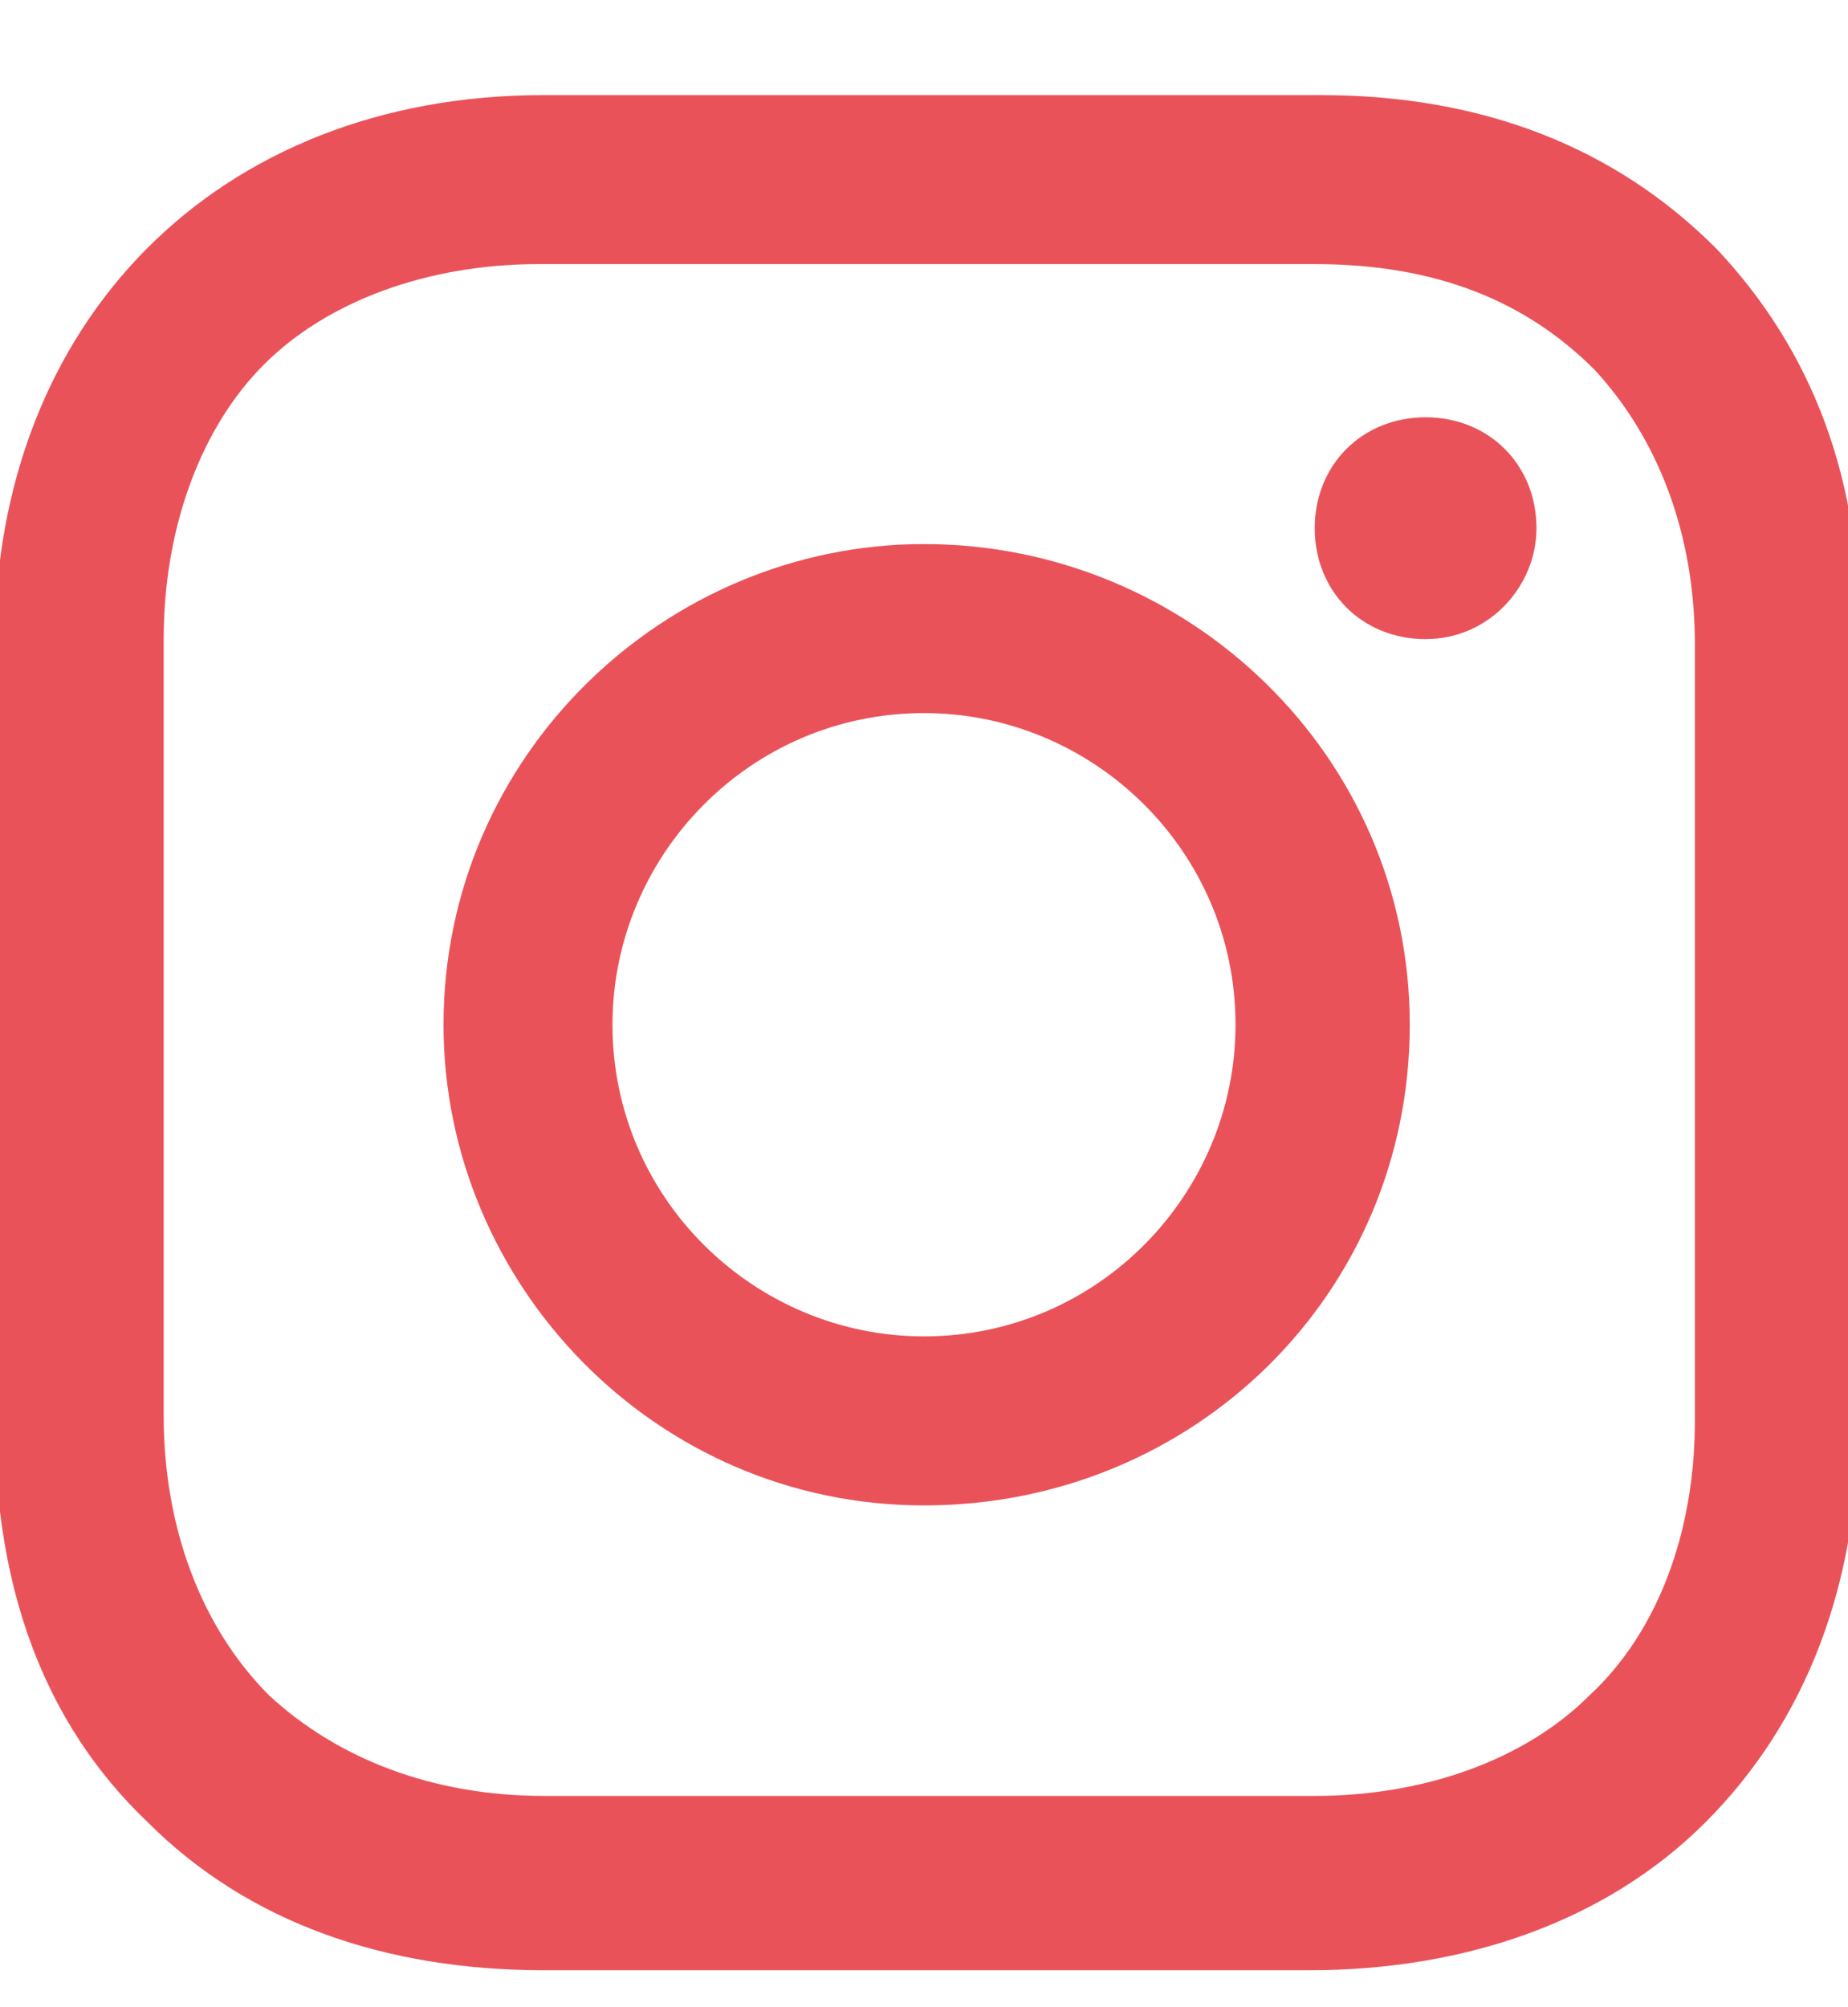
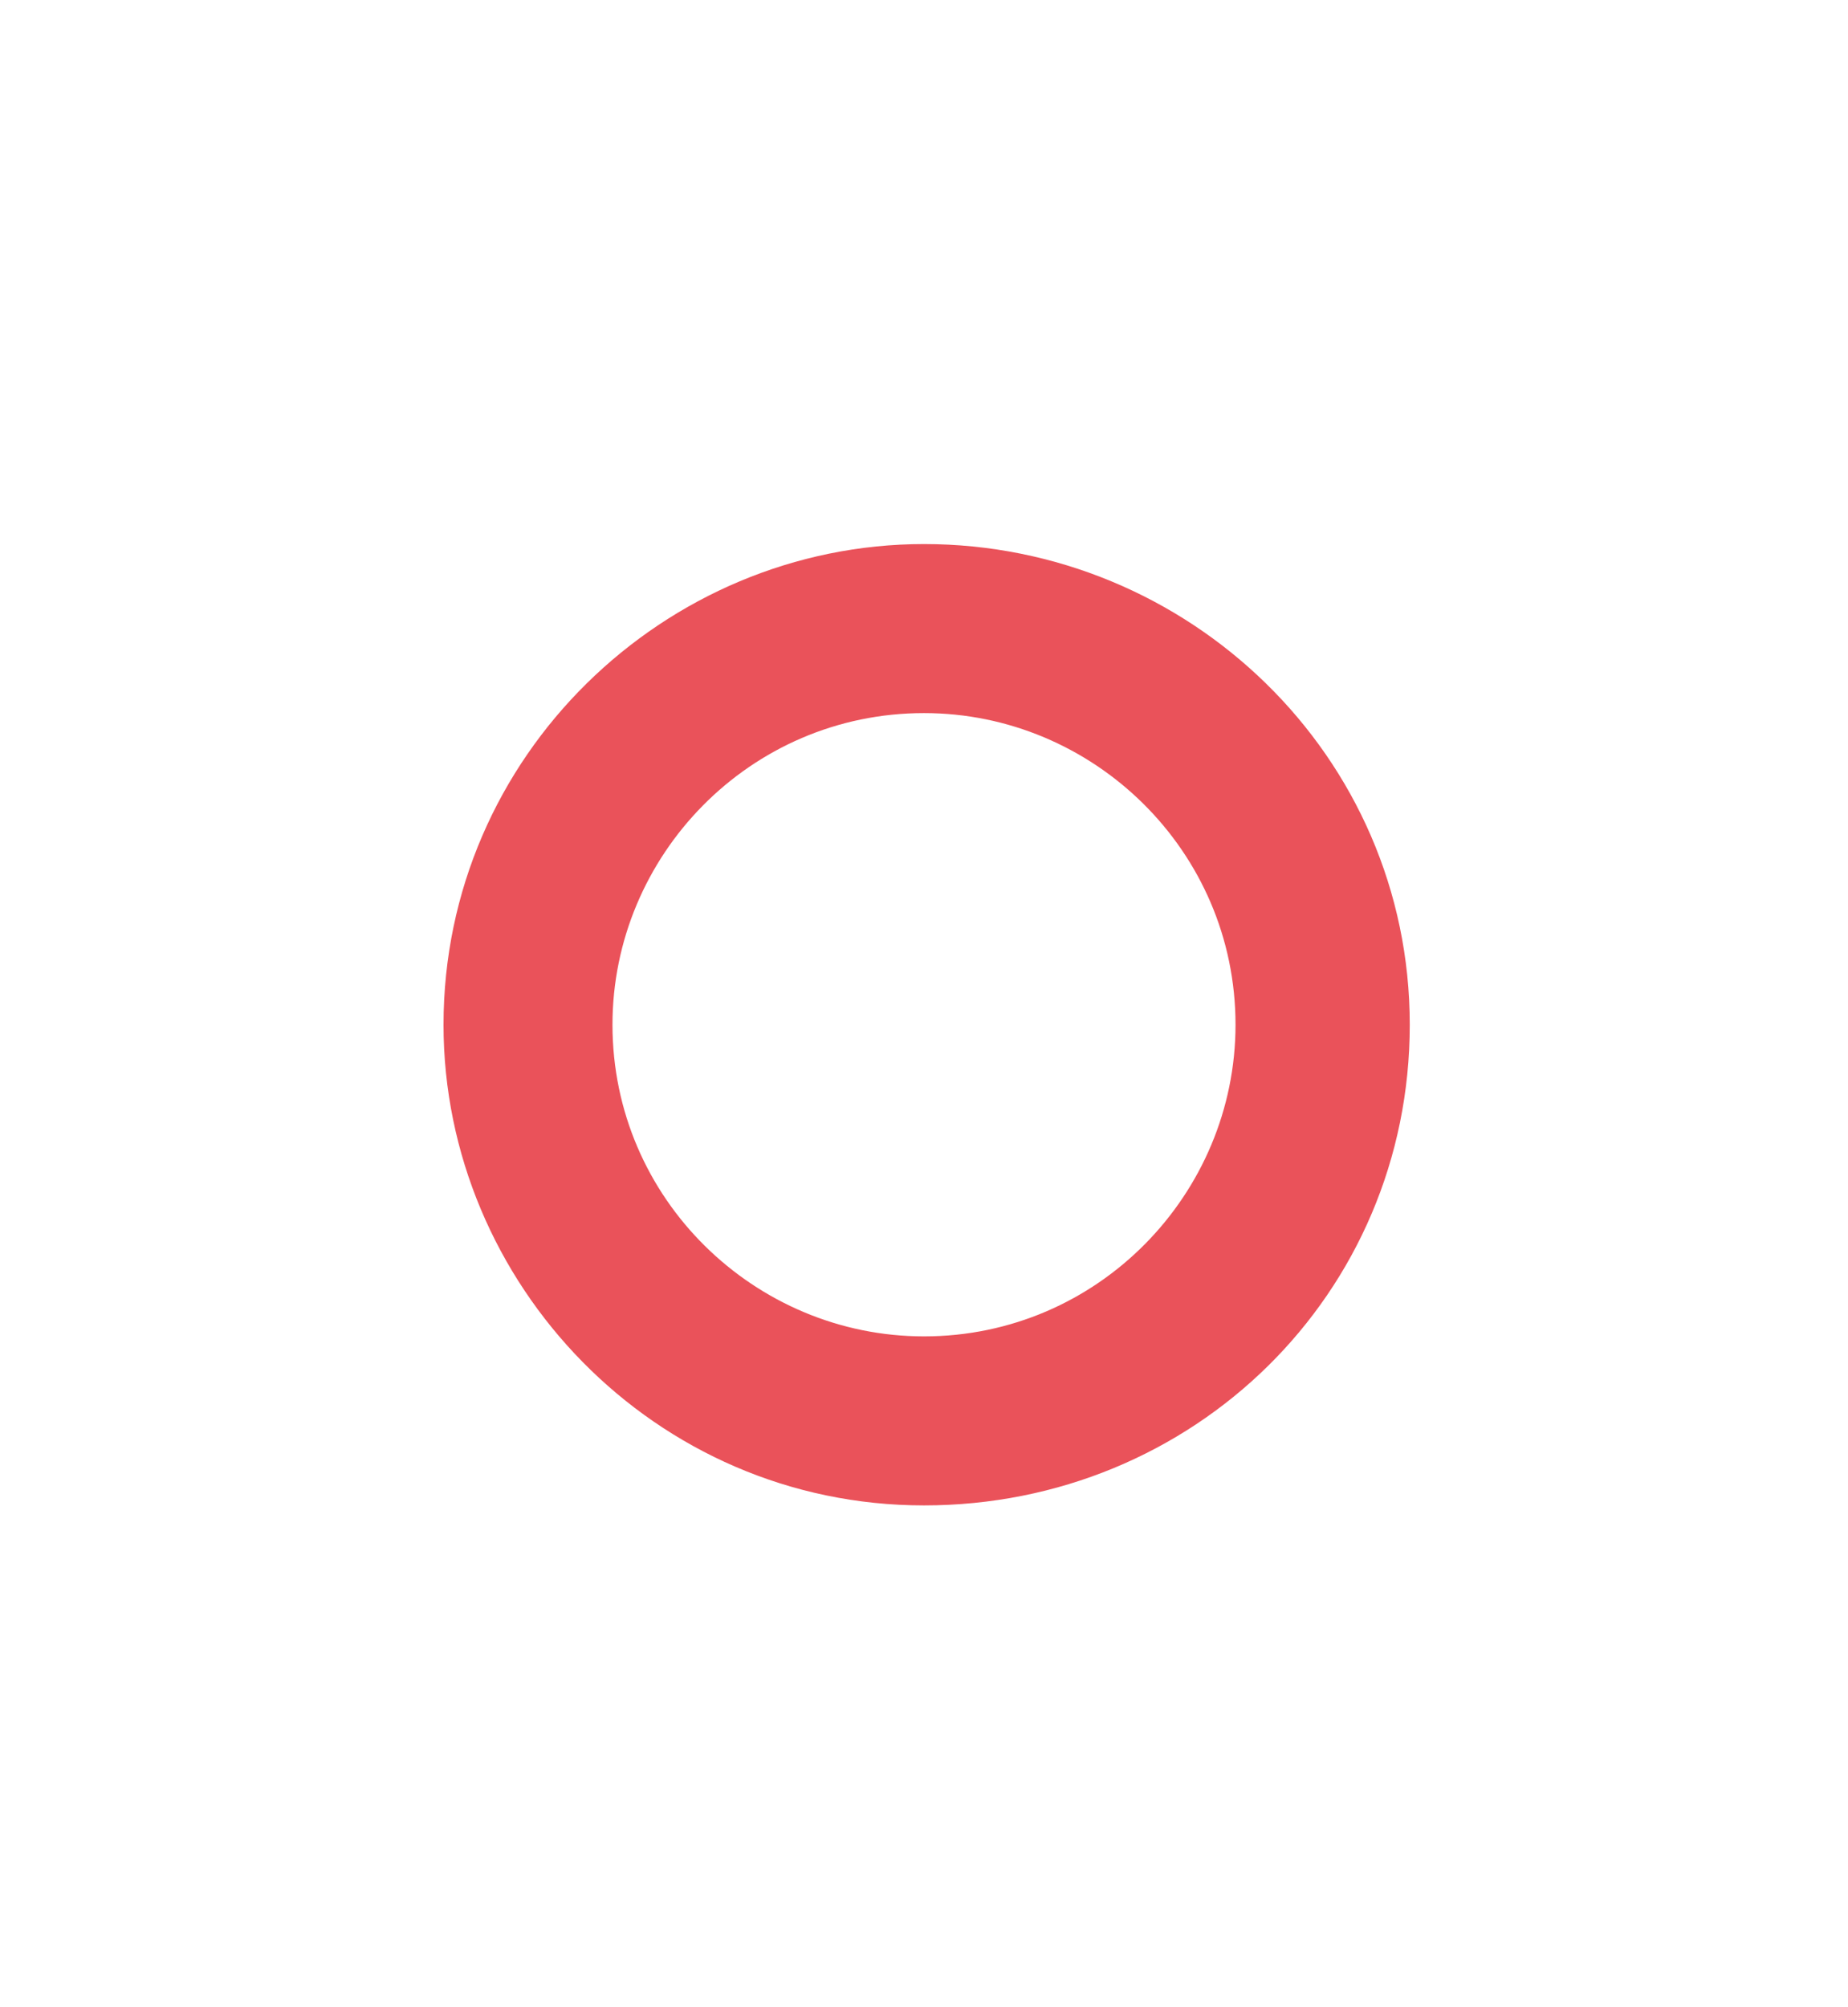
<svg xmlns="http://www.w3.org/2000/svg" version="1.1" id="Capa_1" x="0px" y="0px" viewBox="0 0 35 38" style="enable-background:new 0 0 35 38;" xml:space="preserve">
  <style type="text/css">
	.st0{fill:#EA525A;}
</style>
-   <path class="st0" d="M32.5,4.7c-1.9-1.9-4.4-2.9-7.5-2.9H10.3C4.1,1.8-0.1,6.1-0.1,12.2v14.7c0,3.1,0.9,5.7,2.9,7.6  c1.9,1.9,4.5,2.8,7.5,2.8h14.5c2.9,0,5.6-0.9,7.5-2.8c1.9-1.9,2.9-4.5,2.9-7.6V12.2C35.3,9.1,34.3,6.6,32.5,4.7 M32.1,26.9  c0,2.1-0.7,4-2,5.2c-1.2,1.2-3.1,1.9-5.2,1.9H10.3c-2.1,0-3.9-0.7-5.2-1.9c-1.3-1.3-2-3.2-2-5.3V12.1c0-2.1,0.7-4,1.9-5.2  C6.2,5.7,8.1,5,10.2,5h14.7c2.3,0,4,0.7,5.3,2c1.2,1.3,1.9,3.1,1.9,5.2V26.9z" />
-   <path class="st0" d="M27,12.1c-1.2,0-2.1-0.9-2.1-2.1c0-1.2,0.9-2.1,2.1-2.1c1.2,0,2.1,0.9,2.1,2.1C29.1,11.1,28.2,12.1,27,12.1" />
  <path class="st0" d="M17.5,10.3c-4.9,0-9.1,4-9.1,9.1c0,4.9,4,9.1,9.1,9.1s9.2-4,9.2-9.1C26.7,14.3,22.5,10.3,17.5,10.3 M17.5,25.3  c-3.2,0-5.9-2.6-5.9-5.9c0-3.2,2.6-5.9,5.9-5.9c3.2,0,5.9,2.6,5.9,5.9C23.4,22.6,20.8,25.3,17.5,25.3" />
</svg>